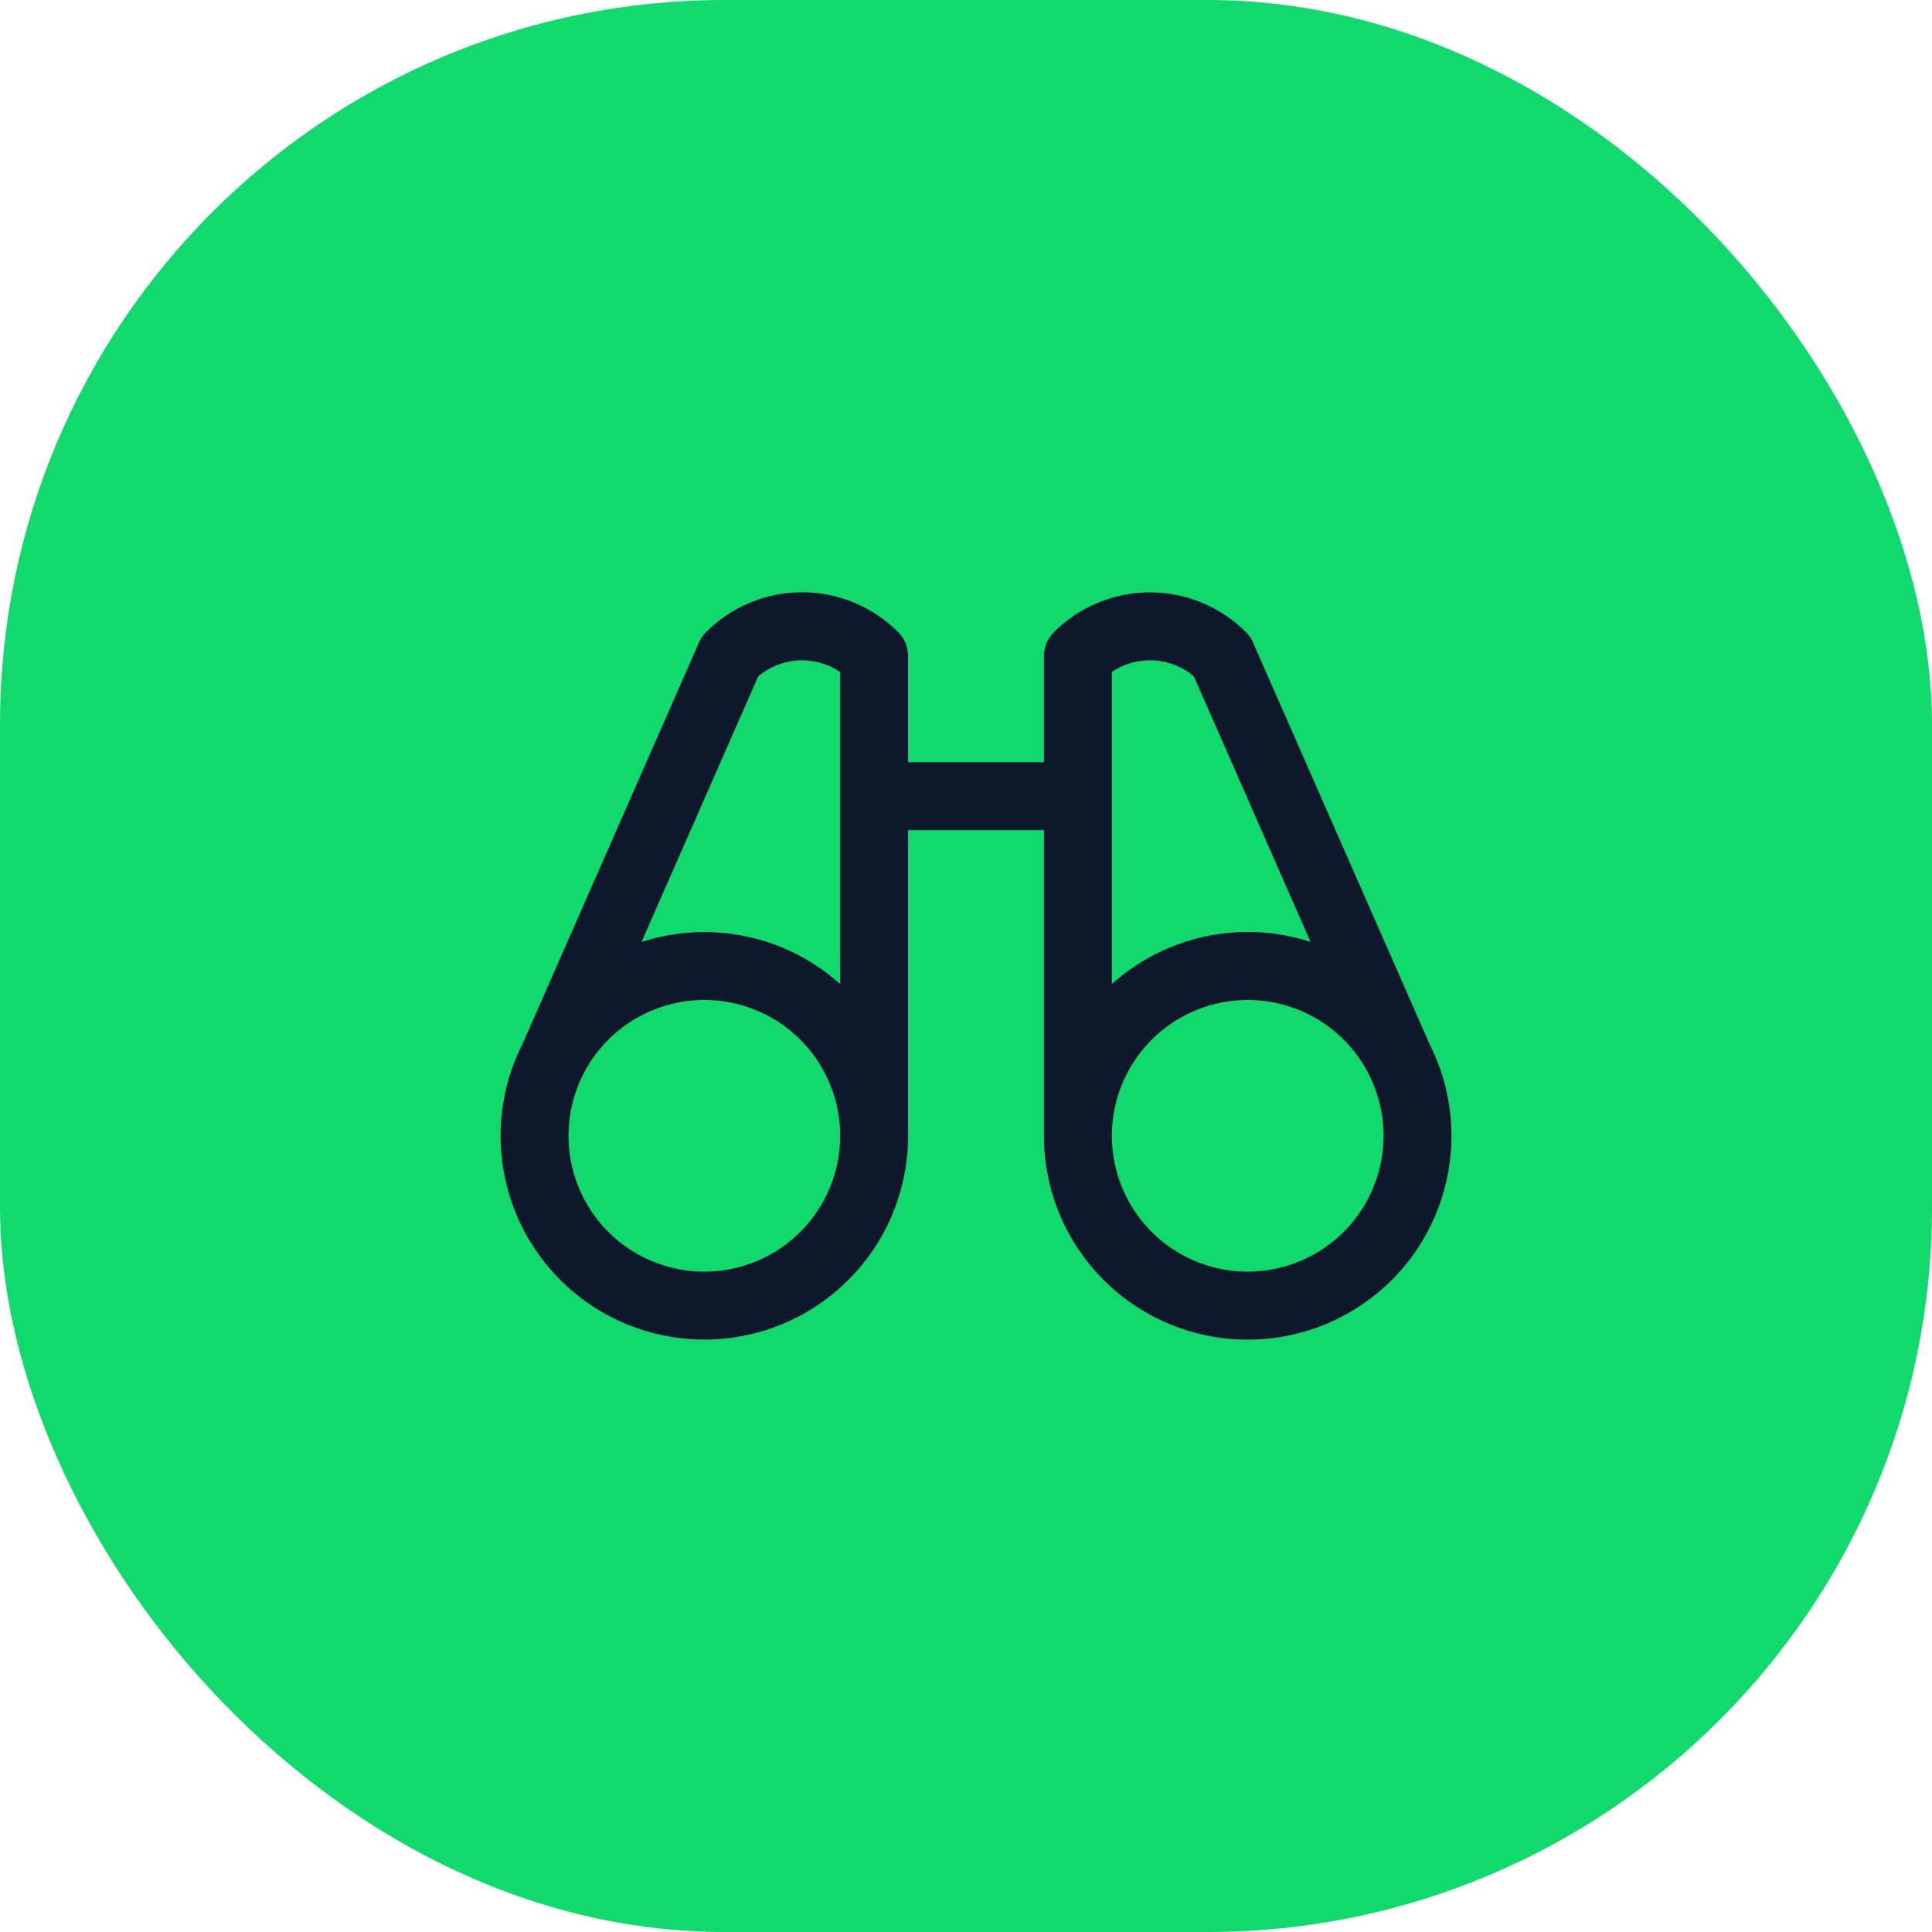
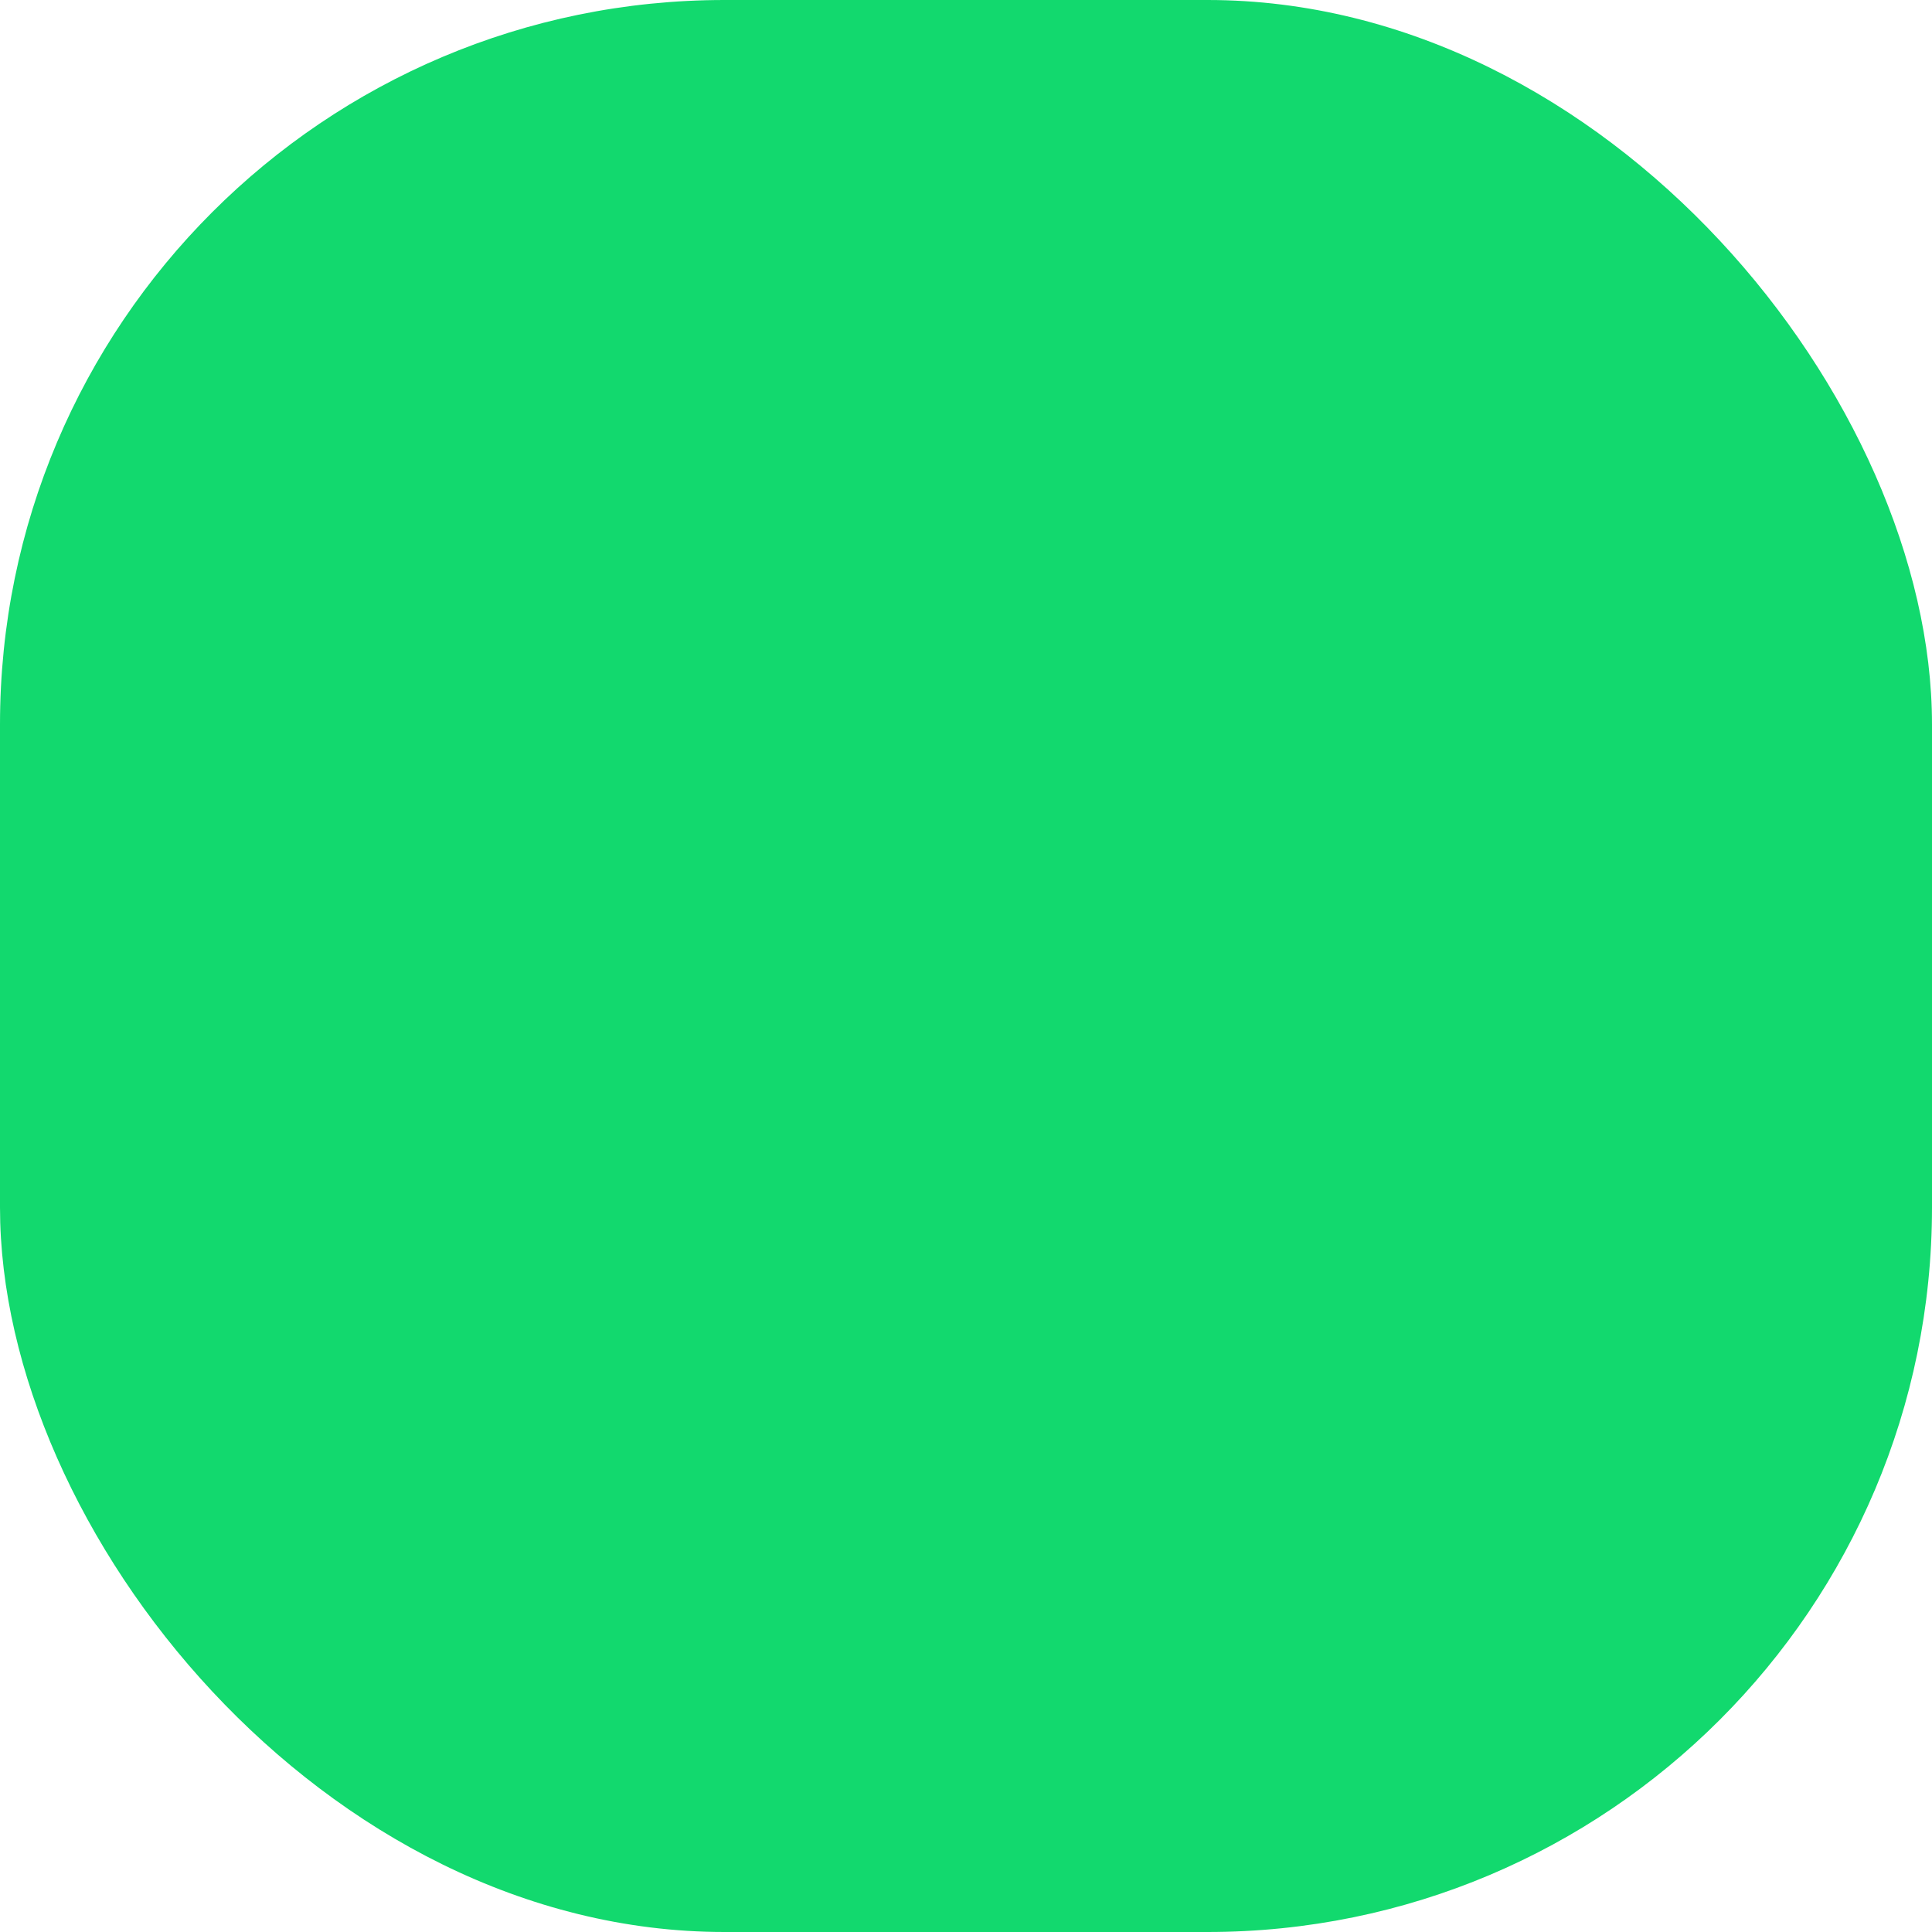
<svg xmlns="http://www.w3.org/2000/svg" width="64" height="64" viewBox="0 0 64 64" fill="none">
  <rect width="64" height="64" rx="24" fill="#12D96E" />
-   <path d="M47.688 35.357C47.594 35.095 47.484 34.839 47.358 34.59L41.509 21.284C41.454 21.156 41.375 21.04 41.276 20.941C40.858 20.523 40.362 20.192 39.816 19.966C39.27 19.739 38.684 19.623 38.093 19.623C37.502 19.623 36.917 19.739 36.371 19.966C35.825 20.192 35.329 20.523 34.911 20.941C34.701 21.152 34.583 21.437 34.582 21.734V25.25H30.082V21.734C30.082 21.587 30.053 21.44 29.997 21.304C29.94 21.167 29.857 21.043 29.753 20.939C29.335 20.52 28.839 20.189 28.293 19.963C27.747 19.736 27.162 19.62 26.571 19.62C25.98 19.62 25.394 19.736 24.848 19.963C24.302 20.189 23.806 20.52 23.388 20.939C23.289 21.037 23.21 21.154 23.155 21.282L17.306 34.588C17.18 34.836 17.07 35.092 16.976 35.354C16.645 36.281 16.52 37.268 16.611 38.248C16.702 39.228 17.006 40.176 17.501 41.026C17.997 41.876 18.673 42.608 19.481 43.169C20.289 43.731 21.21 44.108 22.18 44.276C23.149 44.445 24.144 44.398 25.094 44.142C26.044 43.885 26.926 43.423 27.679 42.79C28.432 42.156 29.037 41.366 29.452 40.473C29.867 39.581 30.082 38.609 30.082 37.625V27.5H34.582V37.625C34.581 38.609 34.796 39.582 35.211 40.474C35.626 41.366 36.231 42.157 36.984 42.791C37.736 43.425 38.619 43.887 39.569 44.144C40.519 44.401 41.513 44.447 42.483 44.28C43.453 44.112 44.374 43.734 45.182 43.172C45.991 42.611 46.667 41.88 47.163 41.03C47.658 40.18 47.962 39.231 48.053 38.251C48.144 37.272 48.02 36.283 47.688 35.357ZM25.119 22.402C25.494 22.087 25.962 21.902 26.452 21.877C26.942 21.851 27.426 21.986 27.832 22.262V32.599C26.954 31.81 25.884 31.266 24.729 31.022C23.574 30.777 22.375 30.84 21.252 31.204L25.119 22.402ZM23.332 42.125C22.442 42.125 21.572 41.861 20.832 41.367C20.092 40.872 19.515 40.169 19.175 39.347C18.834 38.525 18.745 37.62 18.919 36.747C19.092 35.874 19.521 35.072 20.15 34.443C20.779 33.814 21.581 33.385 22.454 33.212C23.327 33.038 24.232 33.127 25.054 33.468C25.876 33.808 26.579 34.385 27.074 35.125C27.568 35.865 27.832 36.735 27.832 37.625C27.832 38.819 27.358 39.963 26.514 40.807C25.67 41.651 24.526 42.125 23.332 42.125ZM36.832 22.26C37.238 21.985 37.722 21.85 38.212 21.875C38.702 21.901 39.17 22.085 39.545 22.401L43.412 31.201C42.289 30.837 41.09 30.774 39.935 31.019C38.78 31.265 37.71 31.809 36.832 32.598V22.26ZM41.332 42.125C40.442 42.125 39.572 41.861 38.832 41.367C38.092 40.872 37.515 40.169 37.175 39.347C36.834 38.525 36.745 37.62 36.919 36.747C37.092 35.874 37.521 35.072 38.15 34.443C38.779 33.814 39.581 33.385 40.454 33.212C41.327 33.038 42.232 33.127 43.054 33.468C43.876 33.808 44.579 34.385 45.074 35.125C45.568 35.865 45.832 36.735 45.832 37.625C45.832 38.819 45.358 39.963 44.514 40.807C43.67 41.651 42.526 42.125 41.332 42.125Z" fill="#0D182C" />
</svg>